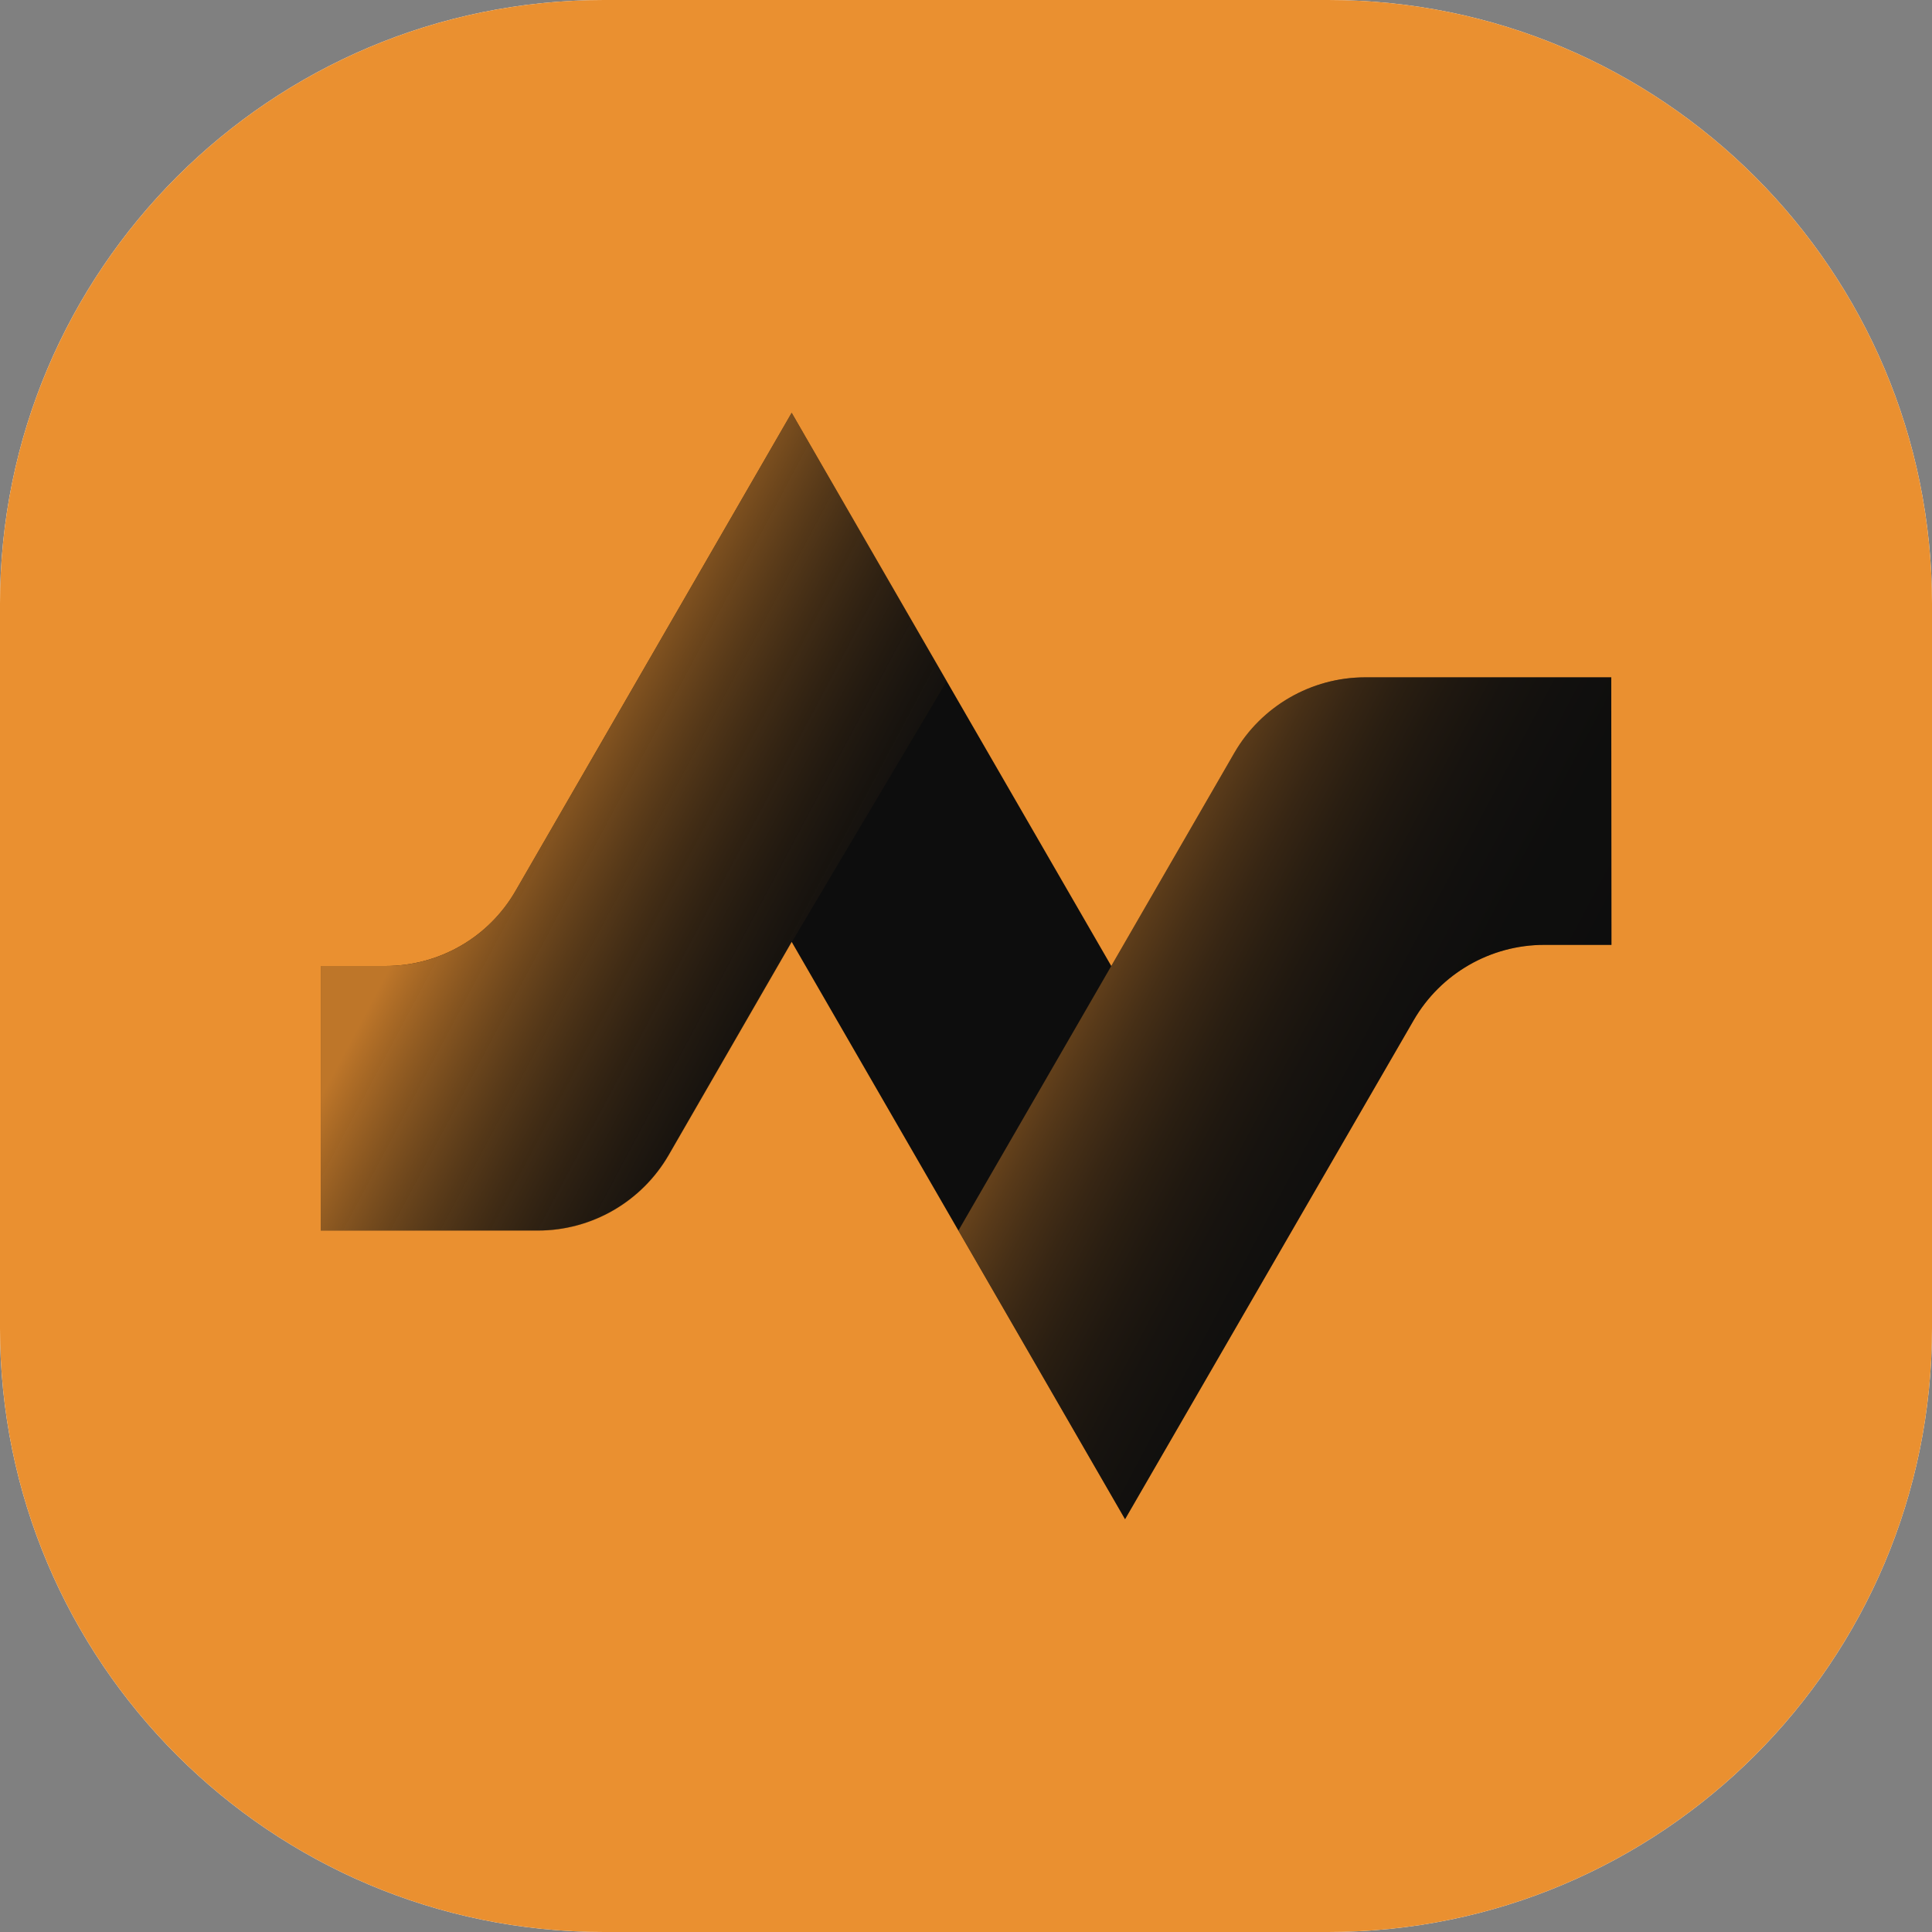
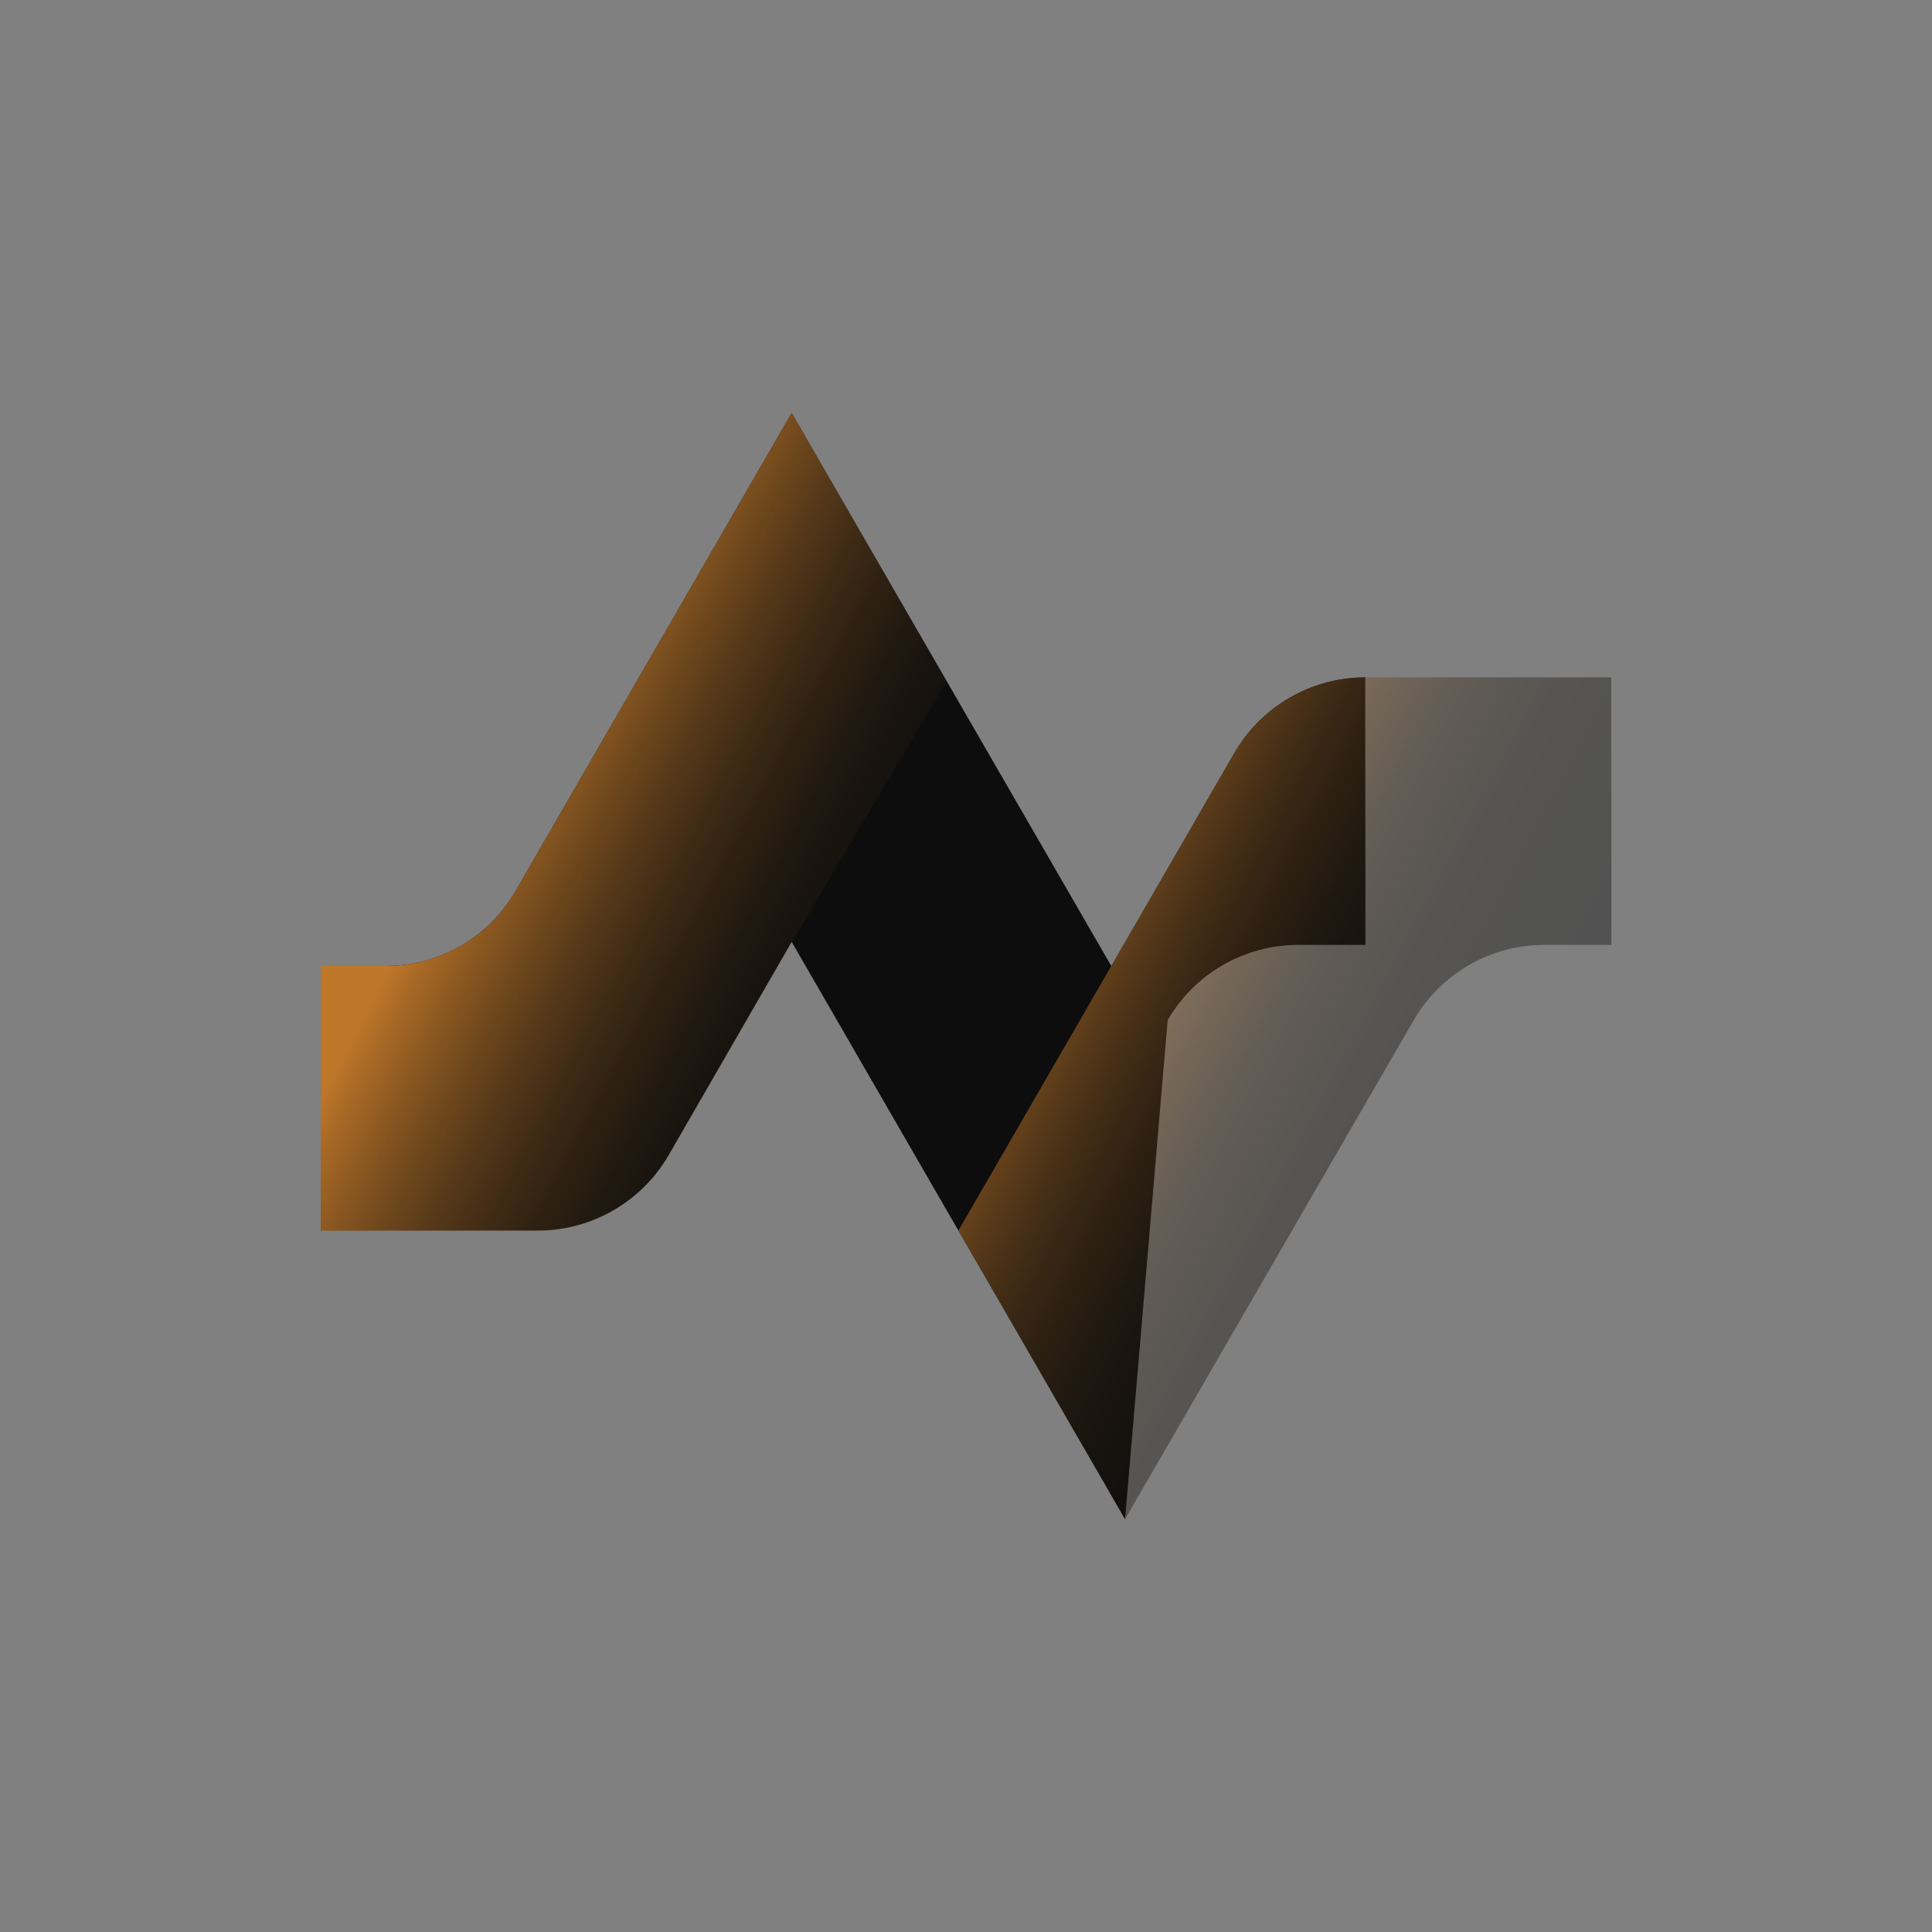
<svg xmlns="http://www.w3.org/2000/svg" xml:space="preserve" style="enable-background:new 0 0 1024 1024;" viewBox="0 0 1024 1024" y="0px" x="0px" id="Romax-Spectrum-Icon" version="1.1">
  <rect x="0" y="0" width="1024" height="1024" fill="#808080" stroke="none" />
  <style type="text/css">
	.st0{fill:#FFFFFF;}
	.st1{fill:#EA9030;}
	.st2{fill:#0D0D0D;}
	.st3{opacity:0.8;fill:url(#SVGID_1_);}
	.st4{opacity:0.4;fill:url(#SVGID_00000023278819475986651280000009580801749624412311_);}
</style>
-   <path d="M0,320C0,143.3,143.3,0,320,0h384c176.7,0,320,143.3,320,320v384c0,176.7-143.3,320-320,320H320  C143.3,1024,0,880.7,0,704V320z" class="st0" />
-   <path d="M0,320C0,143.3,143.3,0,320,0h384c176.7,0,320,143.3,320,320v384c0,176.7-143.3,320-320,320H320  C143.3,1024,0,880.7,0,704V320z" class="st1" />
  <g>
-     <path d="M419.6,218.8L589,512l65.2-112.9c14.3-24.8,40.8-40.1,69.4-40.1l130.4,0l0.1,141.8h-35.6   c-28.5,0-54.9,15.2-69.2,39.9L596.3,805.2l-176.7-306l-65.2,113c-14.3,24.7-40.7,40-69.3,40H170V512h34.3c28.5,0,54.8-15.2,69-39.9   L419.6,218.8z" class="st2" />
+     <path d="M419.6,218.8L589,512l65.2-112.9c14.3-24.8,40.8-40.1,69.4-40.1l0.1,141.8h-35.6   c-28.5,0-54.9,15.2-69.2,39.9L596.3,805.2l-176.7-306l-65.2,113c-14.3,24.7-40.7,40-69.3,40H170V512h34.3c28.5,0,54.8-15.2,69-39.9   L419.6,218.8z" class="st2" />
    <linearGradient y2="540.264" x2="491.849" y1="400.622" x1="229.221" gradientUnits="userSpaceOnUse" id="SVGID_1_">
      <stop style="stop-color:#EA9030" offset="0.109" />
      <stop style="stop-color:#9D6324;stop-opacity:0.659" offset="0.382" />
      <stop style="stop-color:#0D0D0D;stop-opacity:0" offset="0.909" />
    </linearGradient>
    <path d="M419.6,218.8L501.8,361l-82.1,138.3l-65.2,113c-14.3,24.7-40.7,40-69.3,40H170V512h34.3   c28.5,0,54.8-15.2,69-39.9L419.6,218.8z" class="st3" />
    <linearGradient y2="617.636" x2="791.904" y1="507.575" x1="584.91" gradientUnits="userSpaceOnUse" id="SVGID_00000143615225949569811990000011209378630920272520_">
      <stop style="stop-color:#EA9030" offset="0" />
      <stop style="stop-color:#C87C2B" offset="5.317682e-02" />
      <stop style="stop-color:#9C6224" offset="0.131" />
      <stop style="stop-color:#764B1E" offset="0.215" />
      <stop style="stop-color:#553818" offset="0.305" />
      <stop style="stop-color:#3B2814" offset="0.4" />
      <stop style="stop-color:#261C11" offset="0.505" />
      <stop style="stop-color:#18140F" offset="0.623" />
      <stop style="stop-color:#100F0D" offset="0.765" />
      <stop style="stop-color:#0D0D0D" offset="1" />
    </linearGradient>
    <path d="M589,512l65.2-112.9   c14.3-24.8,40.8-40.1,69.4-40.1l130.4,0l0.1,141.8h-35.6c-28.5,0-54.9,15.2-69.2,39.9L596.3,805.2l-88.3-153L589,512z" style="opacity:0.4;fill:url(#SVGID_00000143615225949569811990000011209378630920272520_);" />
  </g>
</svg>